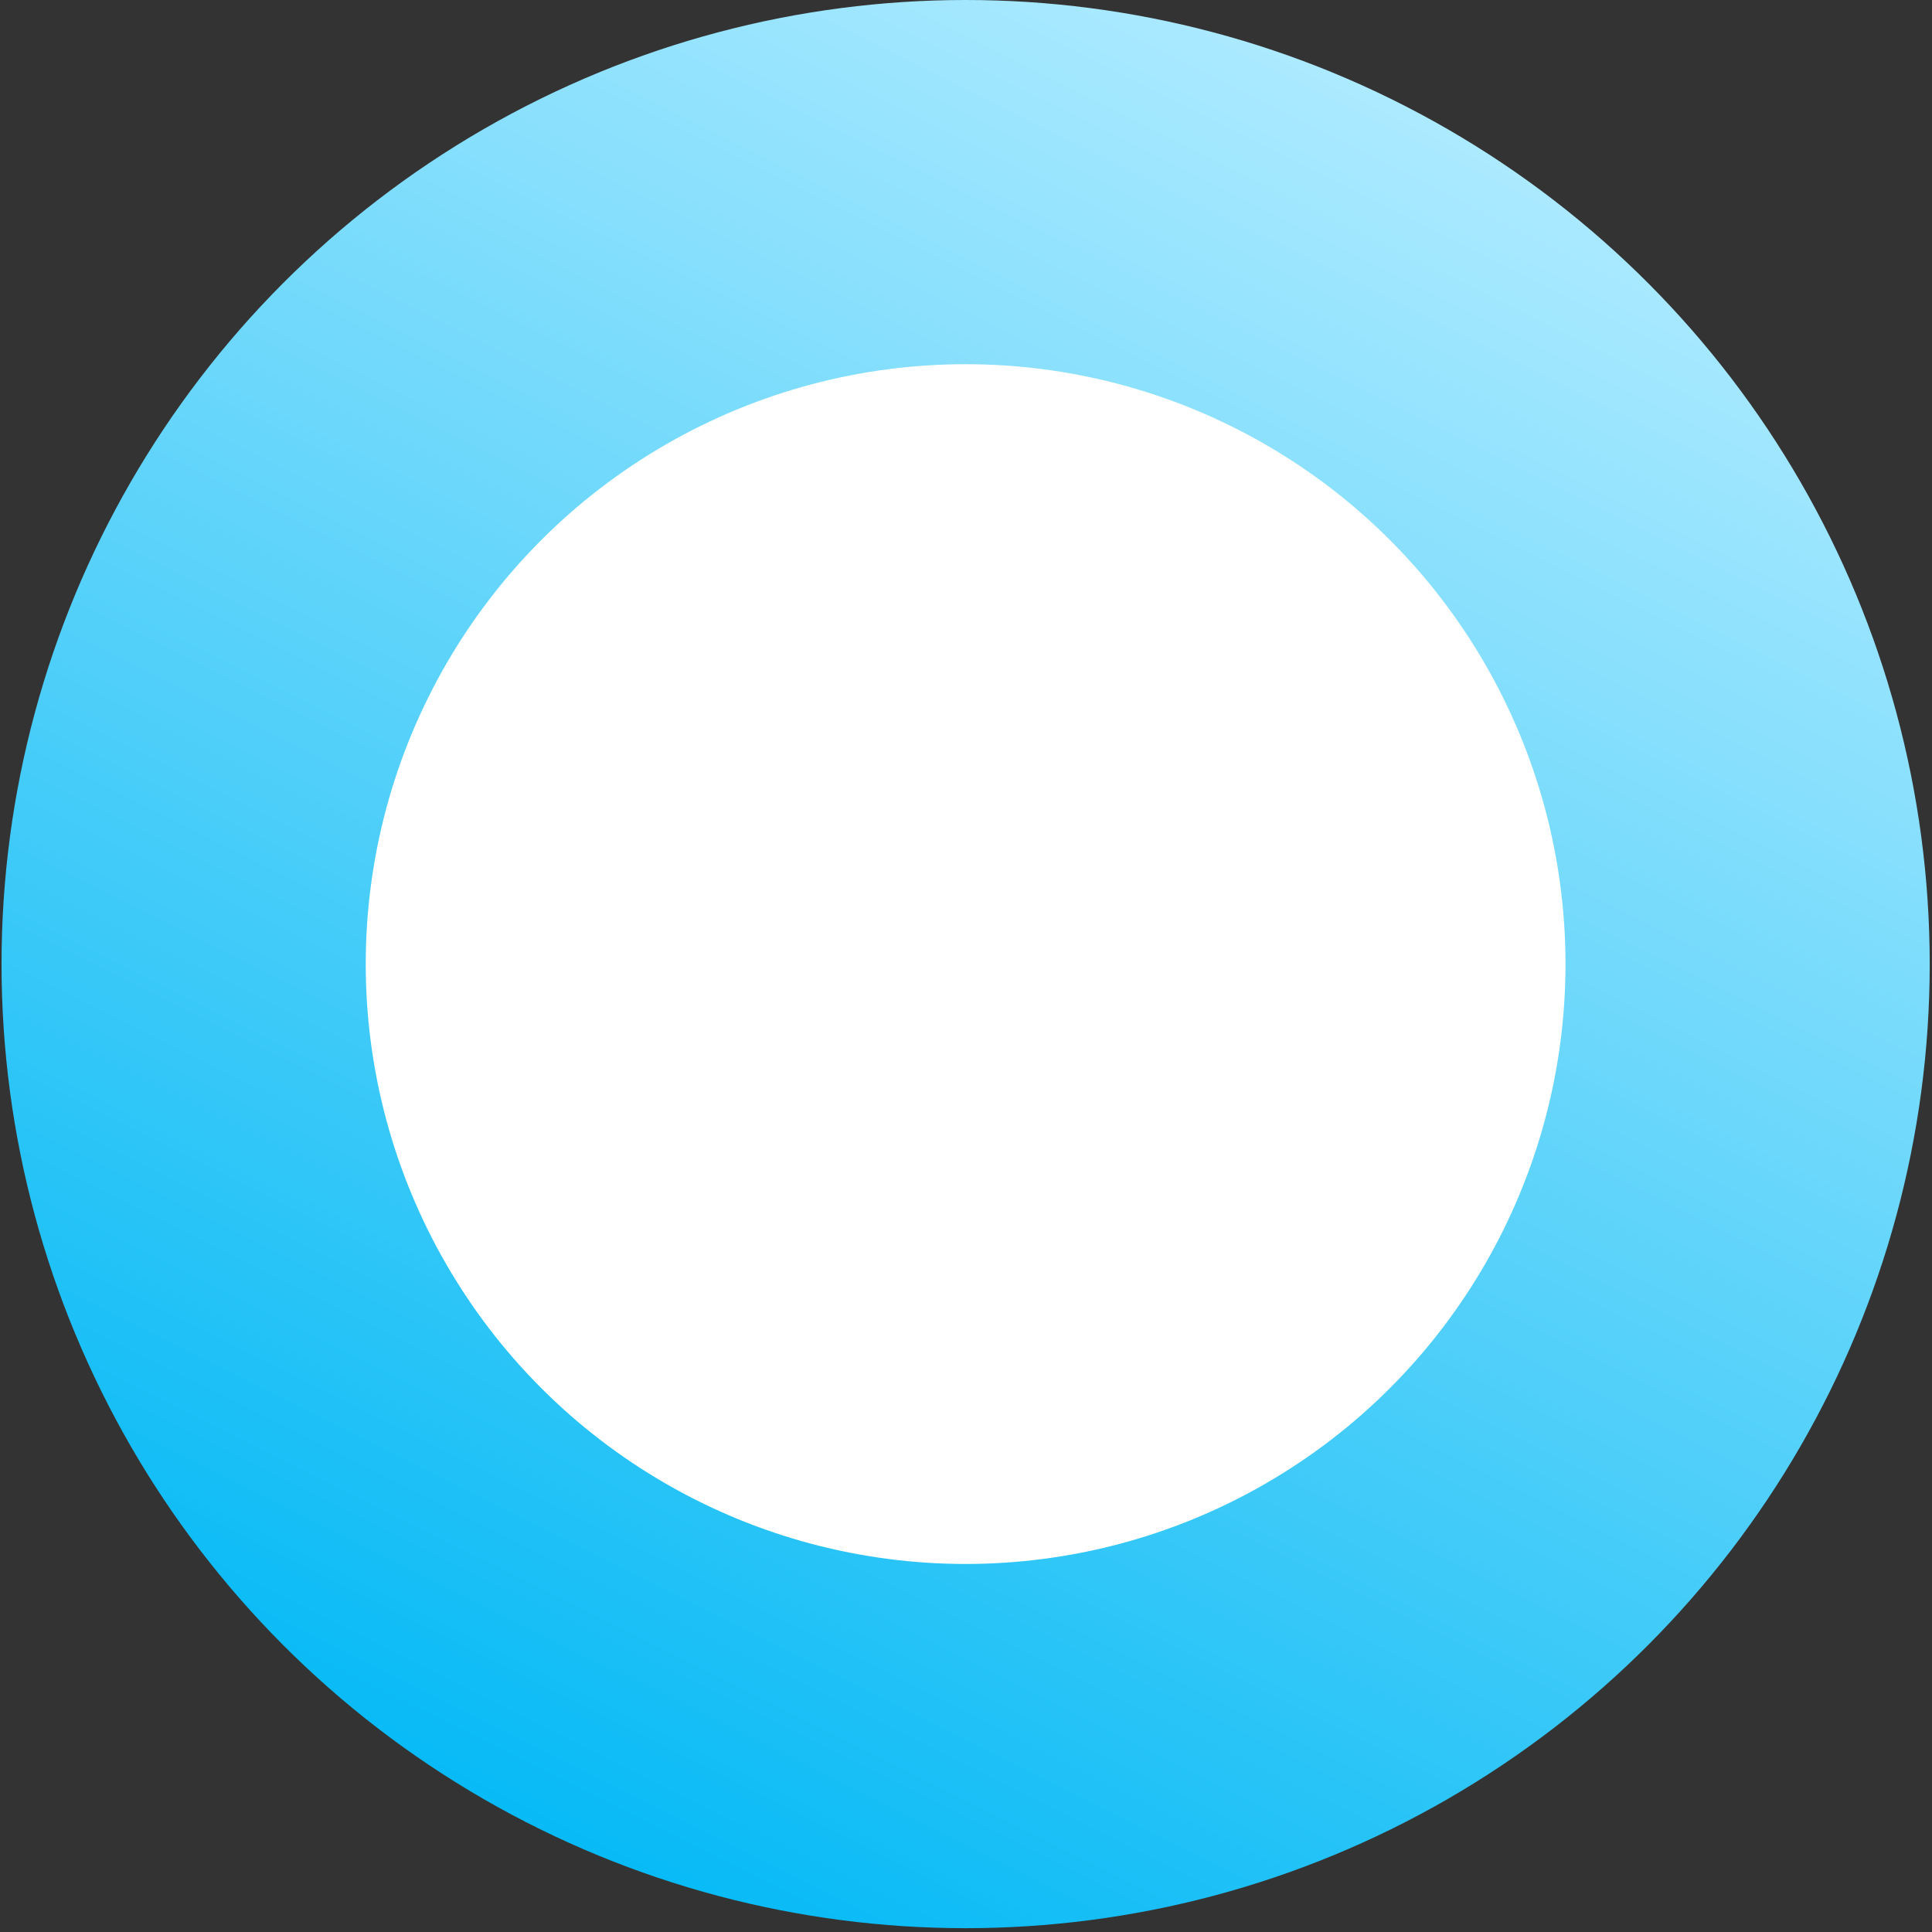
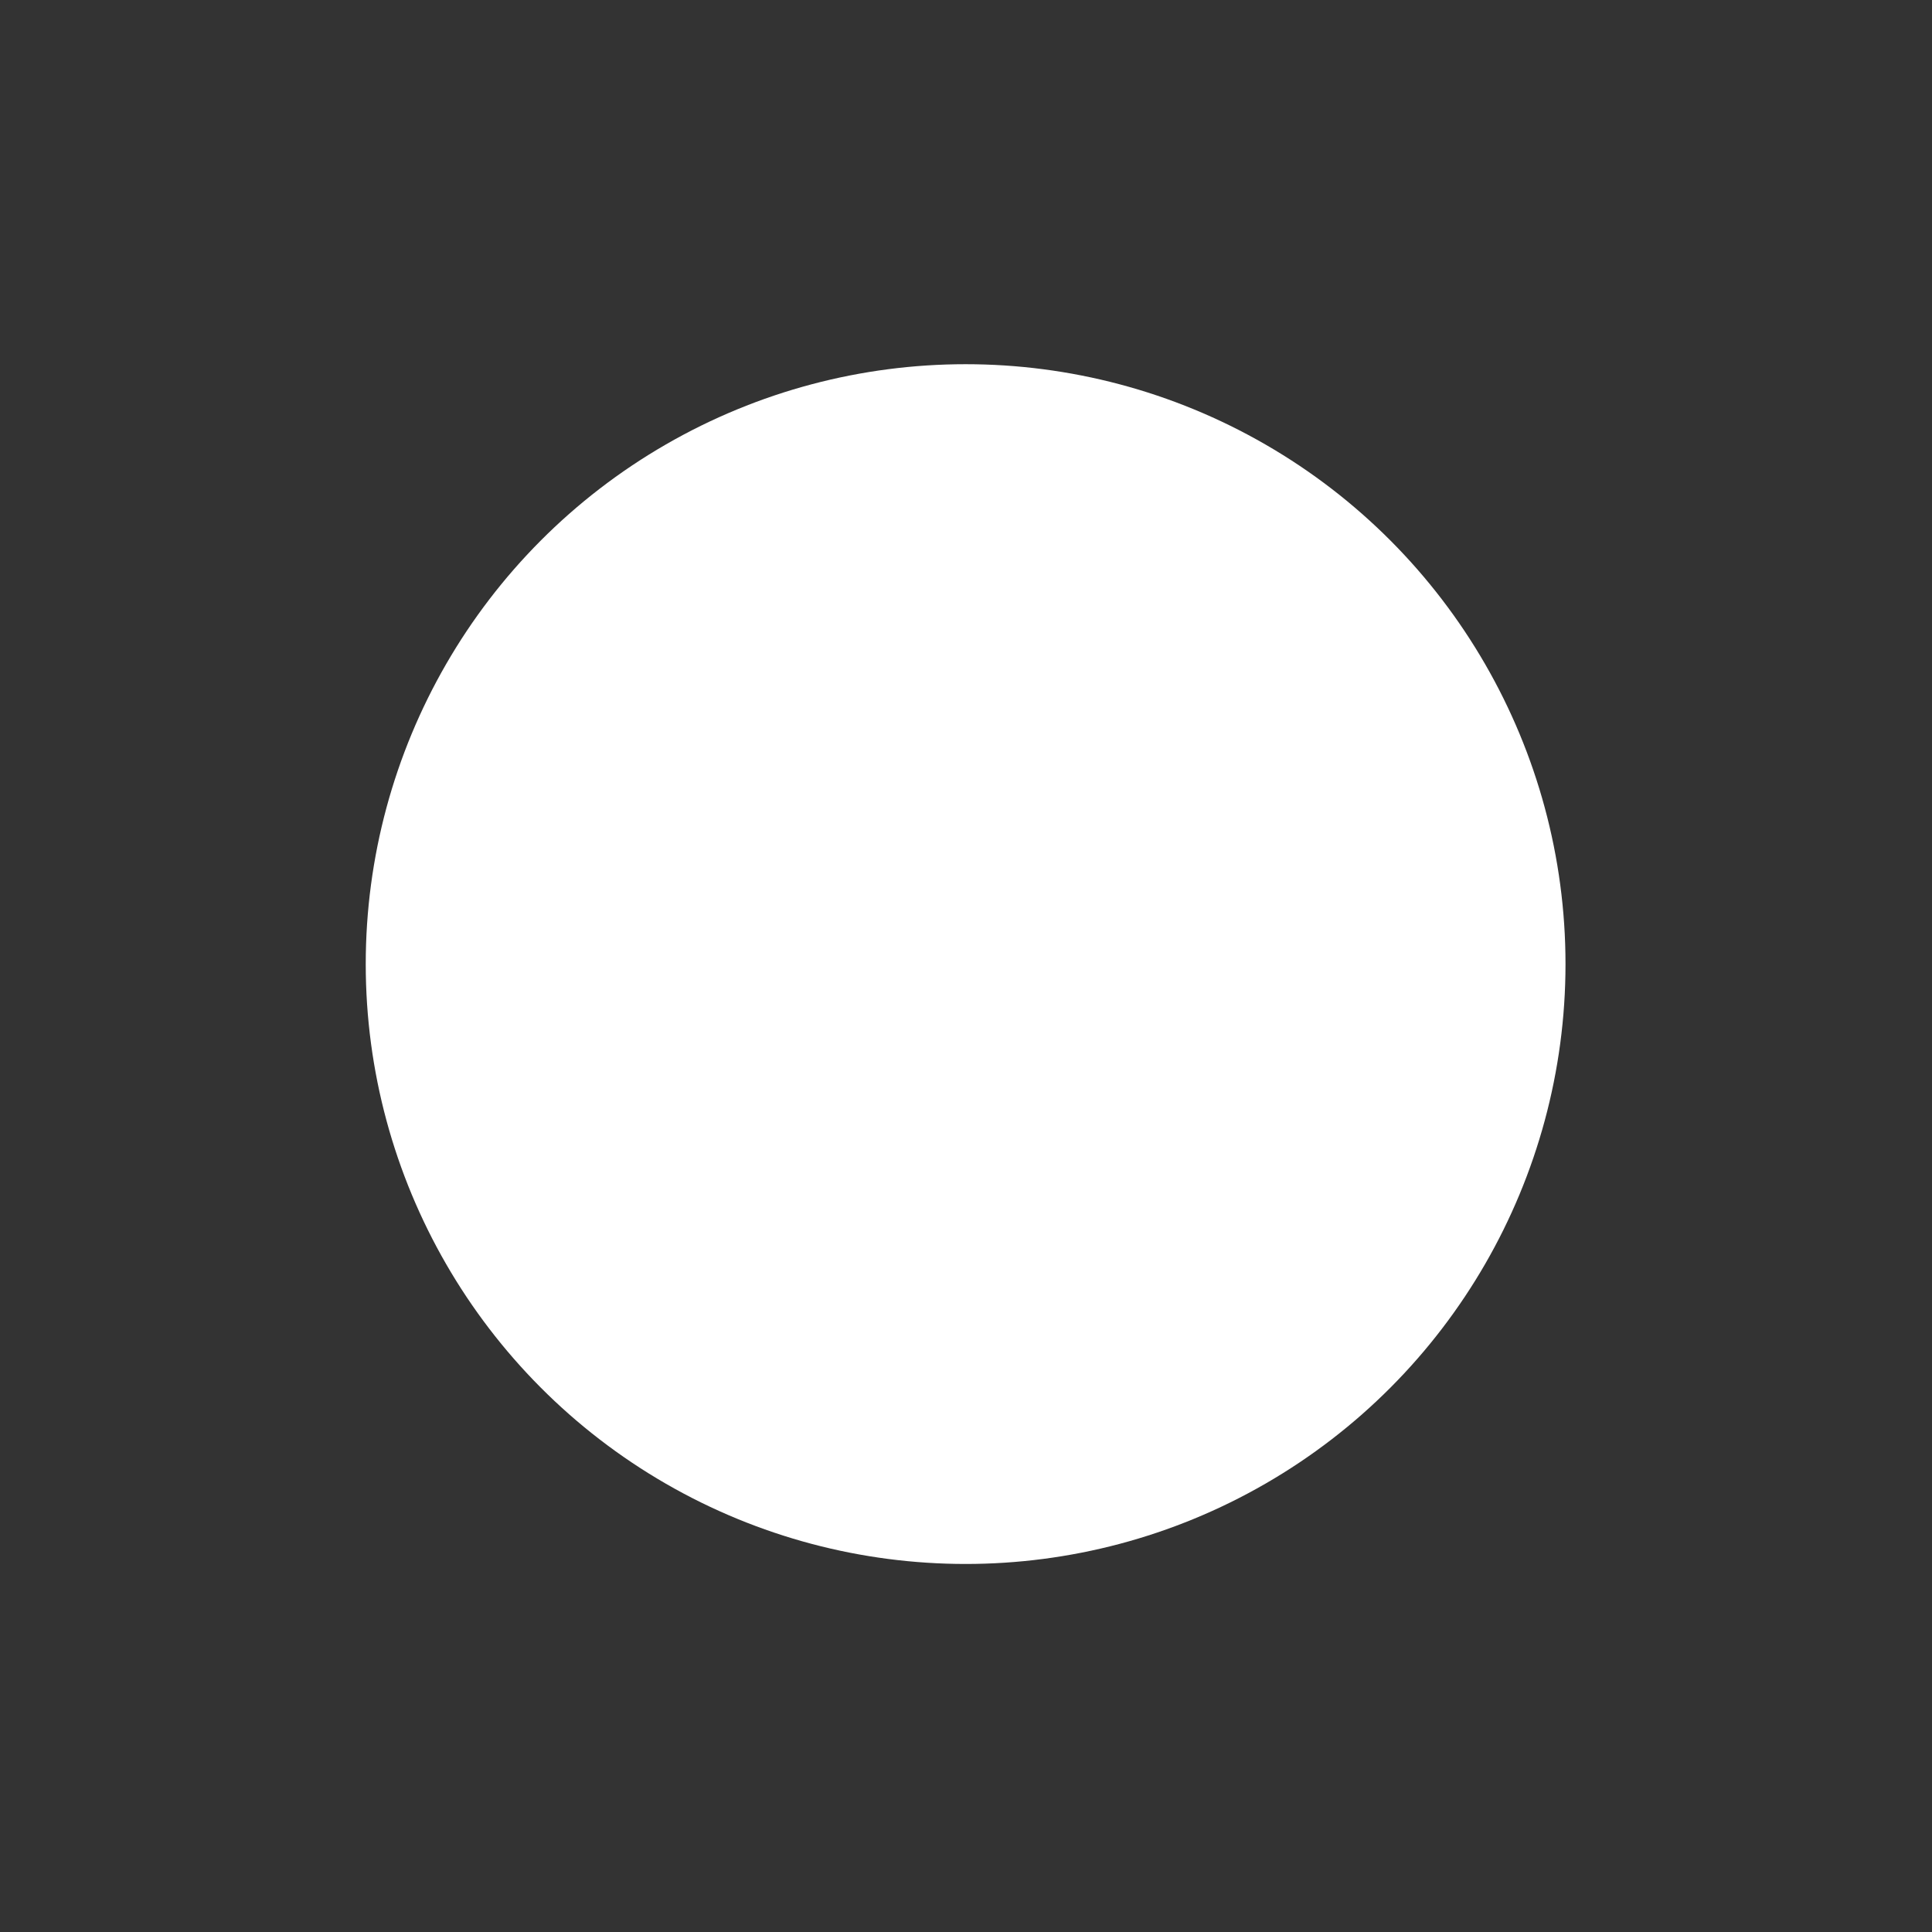
<svg xmlns="http://www.w3.org/2000/svg" width="319px" height="319px" viewBox="0 0 319 319" fill="none" aria-hidden="true">
  <rect x="0" y="0" width="319" height="319" fill="#333333" stroke="none" />
-   <circle cx="159.437" cy="159.185" r="159.185" fill="url(#paint0_linear_153_180164f7e8ee923d6)" />
  <circle cx="159.437" cy="159.184" r="99.049" fill="white" />
  <defs>
    <linearGradient class="cerosgradient" data-cerosgradient="true" id="CerosGradient_id8ac324fa1" gradientUnits="userSpaceOnUse" x1="50%" y1="100%" x2="50%" y2="0%">
      <stop offset="0%" stop-color="#d1d1d1" />
      <stop offset="100%" stop-color="#d1d1d1" />
    </linearGradient>
    <linearGradient id="paint0_linear_153_180164f7e8ee923d6" x1="-21.363" y1="263.062" x2="127.118" y2="-35.117" gradientUnits="userSpaceOnUse">
      <stop stop-color="#00B8F5" />
      <stop offset="1" stop-color="#ACEAFF" />
    </linearGradient>
  </defs>
</svg>